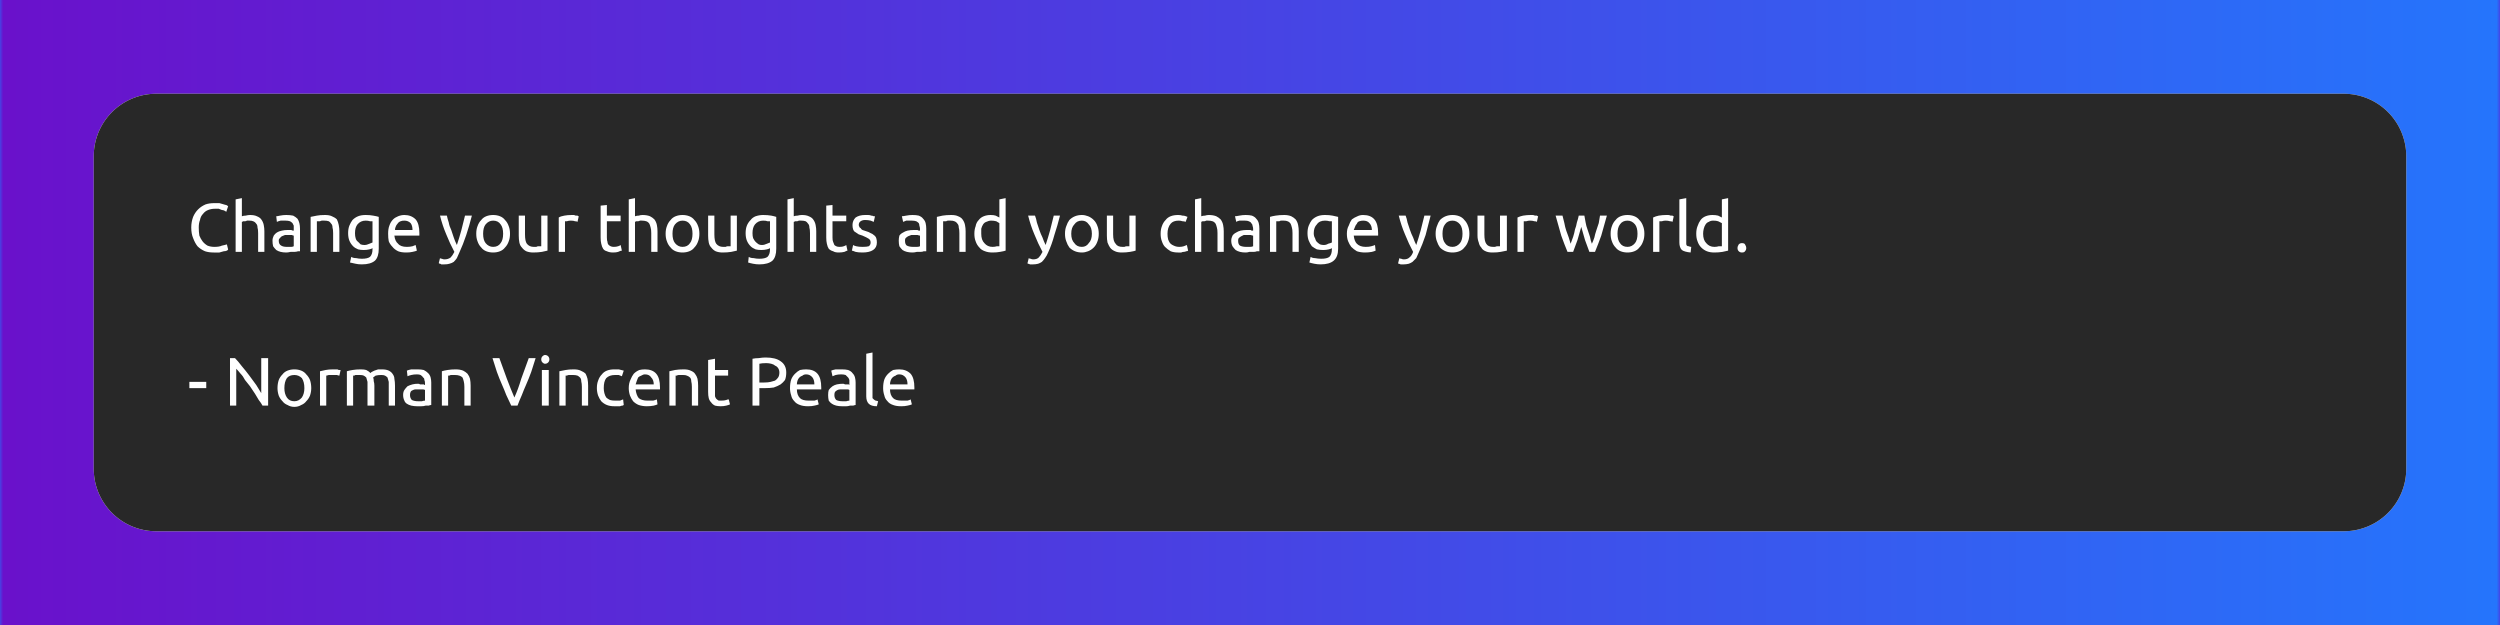
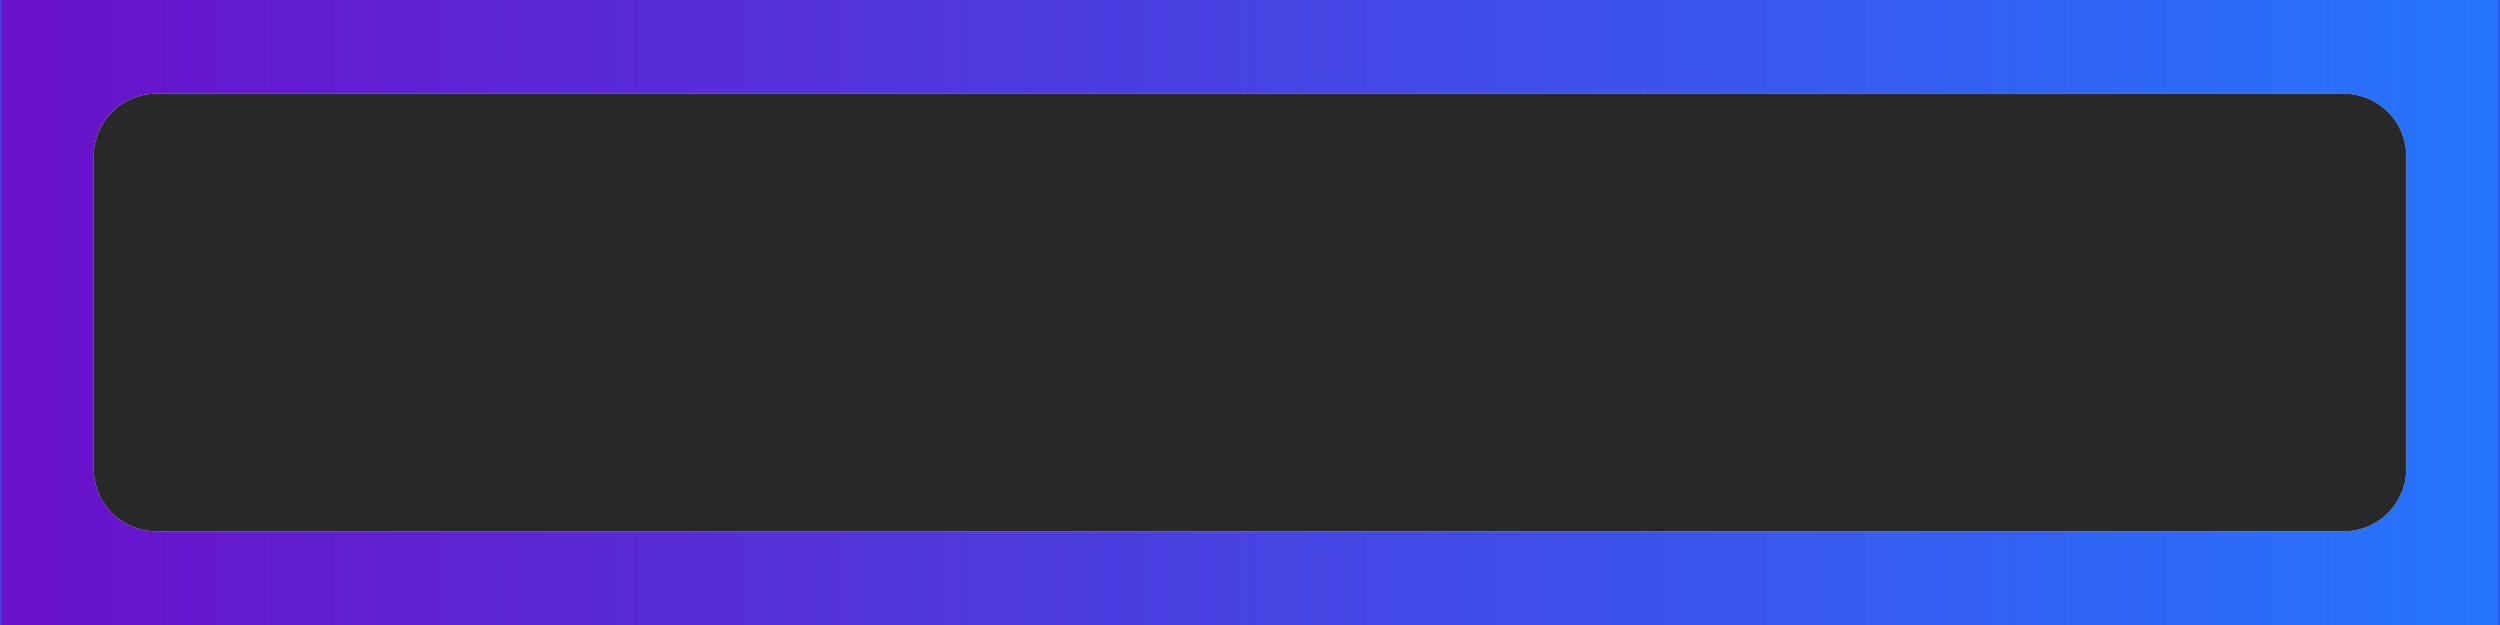
<svg xmlns="http://www.w3.org/2000/svg" width="400" height="100" viewBox="0 0 400 100">
  <mask id="satori_om-id">
    <rect x="0" y="0" width="400" height="100" fill="#fff" />
  </mask>
  <mask id="satori_om-id-0">
    <rect x="0" y="0" width="400" height="100" fill="#fff" />
  </mask>
  <defs>
    <pattern id="satori_pattern_id-0-0_0" x="0" y="0" width="1" height="1" patternUnits="objectBoundingBox">
      <linearGradient id="satori_biid-0-0_0" x1="0" y1="0" x2="1" y2="0" spreadMethod="pad">
        <stop offset="0%" stop-color="rgb(106, 17, 203)" />
        <stop offset="100%" stop-color="rgb(37, 117, 252)" />
      </linearGradient>
      <rect x="0" y="0" width="400" height="100" fill="url(#satori_biid-0-0_0)" />
    </pattern>
  </defs>
  <mask id="satori_om-id-0-0">
    <rect x="0" y="0" width="400" height="100" fill="#fff" />
  </mask>
  <rect x="0" y="0" width="400" height="100" fill="url(#satori_pattern_id-0-0_0)" />
  <mask id="satori_ms-id-0-0-0-0" maskUnits="userSpaceOnUse">
    <rect x="0" y="0" width="100%" height="100%" fill="#fff" />
    <path x="15" y="15" width="370" height="70" fill="#000" stroke-width="0" d="M25,15 h350 a10,10 0 0 1 10,10 v50 a10,10 0 0 1 -10,10 h-350 a10,10 0 0 1 -10,-10 v-50 a10,10 0 0 1 10,-10" />
  </mask>
  <defs>
    <filter id="satori_s-id-0-0-0-0" x="-6.757%" y="-35.714%" width="113.514%" height="171.429%">
      <feGaussianBlur stdDeviation="5" result="b" />
      <feFlood flood-color="rgba(0, 0, 0, 1)" in="SourceGraphic" result="f" />
      <feComposite in="f" in2="b" operator="in" />
    </filter>
  </defs>
  <g mask="url(#satori_ms-id-0-0-0-0)" filter="url(#satori_s-id-0-0-0-0)" opacity="1">
    <path x="15" y="15" width="370" height="70" fill="#fff" stroke="#fff" stroke-width="0" d="M25,15 h350 a10,10 0 0 1 10,10 v50 a10,10 0 0 1 -10,10 h-350 a10,10 0 0 1 -10,-10 v-50 a10,10 0 0 1 10,-10" />
  </g>
  <clipPath id="satori_cp-id-0-0-0">
    <path x="15" y="15" width="370" height="70" d="M25,15 h350 a10,10 0 0 1 10,10 v50 a10,10 0 0 1 -10,10 h-350 a10,10 0 0 1 -10,-10 v-50 a10,10 0 0 1 10,-10" />
  </clipPath>
  <mask id="satori_om-id-0-0-0">
-     <rect x="15" y="15" width="370" height="70" fill="#fff" />
-   </mask>
+     </mask>
  <path x="15" y="15" width="370" height="70" fill="#282828" d="M25,15 h350 a10,10 0 0 1 10,10 v50 a10,10 0 0 1 -10,10 h-350 a10,10 0 0 1 -10,-10 v-50 a10,10 0 0 1 10,-10" />
  <mask id="satori_om-id-0-0-0-0">
    <rect x="30" y="30" width="256" height="37" fill="#fff" mask="url(#satori_om-id-0-0-0)" />
  </mask>
  <mask id="satori_om-id-0-0-0-0-0">
    <rect x="30" y="30" width="256" height="37" fill="#fff" mask="url(#satori_om-id-0-0-0)" />
  </mask>
  <path fill="#fff" d="M34.2 40.4L34.2 40.4Q33.4 40.4 32.8 40.2Q32.1 39.9 31.6 39.4Q31.2 38.9 30.9 38.1Q30.6 37.4 30.6 36.4L30.6 36.4Q30.6 35.5 30.9 34.7Q31.2 34.0 31.7 33.5Q32.2 33.0 32.9 32.7Q33.5 32.5 34.3 32.5L34.3 32.5Q34.8 32.5 35.1 32.5Q35.5 32.6 35.8 32.7Q36.1 32.8 36.2 32.8Q36.4 32.9 36.5 33.0L36.5 33.0L36.2 33.9Q36.1 33.8 35.9 33.7Q35.7 33.6 35.5 33.6Q35.2 33.5 35.0 33.4Q34.7 33.4 34.4 33.4L34.4 33.4Q33.8 33.4 33.3 33.6Q32.8 33.8 32.5 34.2Q32.1 34.6 32.0 35.2Q31.8 35.7 31.8 36.4L31.8 36.4Q31.8 37.1 31.9 37.7Q32.1 38.2 32.4 38.6Q32.7 39.0 33.2 39.3Q33.7 39.5 34.3 39.5L34.3 39.5Q35.1 39.5 35.5 39.3Q36.0 39.2 36.3 39.1L36.3 39.1L36.5 39.9Q36.5 40.0 36.3 40.1Q36.1 40.2 35.8 40.2Q35.5 40.3 35.1 40.4Q34.7 40.4 34.2 40.4ZM38.7 40.3L37.7 40.3L37.7 31.9L38.7 31.7L38.7 34.6Q39.0 34.5 39.3 34.5Q39.7 34.4 40.0 34.4L40.0 34.4Q40.7 34.4 41.1 34.6Q41.6 34.8 41.8 35.1Q42.1 35.5 42.2 36.0Q42.3 36.5 42.3 37.0L42.3 37.0L42.3 40.3L41.3 40.3L41.3 37.3Q41.3 36.7 41.2 36.4Q41.2 36.0 41.0 35.8Q40.8 35.5 40.5 35.4Q40.3 35.3 39.9 35.3L39.9 35.3Q39.7 35.3 39.5 35.3Q39.4 35.4 39.2 35.4Q39.0 35.4 38.9 35.4Q38.8 35.5 38.7 35.5L38.7 35.5L38.7 40.3ZM45.9 39.5L45.9 39.5Q46.3 39.5 46.6 39.5Q46.8 39.5 47.0 39.4L47.0 39.4L47.0 37.7Q46.9 37.7 46.7 37.6Q46.4 37.6 46.1 37.6L46.1 37.6Q45.8 37.6 45.6 37.6Q45.3 37.7 45.1 37.8Q44.9 37.9 44.8 38.1Q44.6 38.2 44.6 38.5L44.6 38.5Q44.6 39.1 45.0 39.3Q45.3 39.5 45.9 39.5ZM45.8 34.4L45.8 34.4Q46.4 34.4 46.9 34.5Q47.3 34.7 47.6 35.0Q47.8 35.3 47.9 35.7Q48.0 36.1 48.0 36.6L48.0 36.6L48.0 40.2Q47.9 40.2 47.7 40.2Q47.4 40.3 47.1 40.3Q46.8 40.3 46.5 40.3Q46.1 40.4 45.8 40.4L45.8 40.4Q45.3 40.4 44.9 40.3Q44.5 40.2 44.2 40.0Q43.9 39.7 43.7 39.4Q43.6 39.0 43.6 38.5L43.6 38.5Q43.6 38.1 43.8 37.7Q44.0 37.4 44.3 37.2Q44.6 37.0 45.1 36.9Q45.5 36.8 46.0 36.8L46.0 36.8Q46.1 36.8 46.3 36.8Q46.5 36.8 46.6 36.8Q46.8 36.9 46.9 36.9Q47.0 36.9 47.0 36.9L47.0 36.9L47.0 36.6Q47.0 36.4 47.0 36.1Q46.9 35.9 46.8 35.7Q46.6 35.5 46.4 35.4Q46.1 35.3 45.7 35.3L45.7 35.3Q45.2 35.3 44.9 35.3Q44.5 35.4 44.3 35.5L44.3 35.5L44.2 34.6Q44.4 34.6 44.8 34.5Q45.3 34.4 45.8 34.4ZM49.7 40.3L49.7 34.7Q50.1 34.6 50.7 34.5Q51.2 34.4 52 34.4L52 34.4Q52.7 34.4 53.1 34.6Q53.6 34.8 53.9 35.1Q54.1 35.5 54.2 36.0Q54.3 36.5 54.3 37.0L54.3 37.0L54.3 40.3L53.3 40.3L53.3 37.3Q53.3 36.7 53.2 36.4Q53.2 36.0 53.0 35.8Q52.8 35.5 52.6 35.4Q52.3 35.3 51.9 35.3L51.9 35.3Q51.7 35.3 51.5 35.3Q51.4 35.3 51.2 35.4Q51.1 35.4 50.9 35.4Q50.8 35.4 50.7 35.4L50.7 35.4L50.7 40.3L49.7 40.3ZM59.6 39.9L59.6 39.7Q59.5 39.8 59.1 39.9Q58.7 40.0 58.2 40.0L58.2 40.0Q57.7 40.0 57.3 39.9Q56.8 39.7 56.5 39.4Q56.1 39.0 55.9 38.5Q55.7 38.0 55.7 37.3L55.7 37.3Q55.7 36.6 55.9 36.1Q56.1 35.6 56.4 35.2Q56.8 34.8 57.3 34.6Q57.8 34.4 58.5 34.4L58.5 34.4Q59.2 34.4 59.7 34.5Q60.3 34.6 60.6 34.7L60.6 34.7L60.6 39.8Q60.6 41.1 60.0 41.7Q59.3 42.3 57.9 42.3L57.9 42.3Q57.3 42.3 56.9 42.2Q56.4 42.1 56.0 42.0L56.0 42.0L56.2 41.1Q56.5 41.3 57.0 41.3Q57.4 41.4 57.9 41.4L57.9 41.4Q58.8 41.4 59.2 41.1Q59.6 40.7 59.6 39.9L59.6 39.9ZM59.6 38.8L59.6 35.4Q59.5 35.4 59.2 35.4Q58.9 35.3 58.5 35.3L58.5 35.3Q57.7 35.3 57.2 35.9Q56.8 36.4 56.8 37.3L56.8 37.3Q56.8 37.8 56.9 38.1Q57.0 38.5 57.3 38.7Q57.5 38.9 57.7 39.1Q58.0 39.2 58.3 39.2L58.3 39.2Q58.7 39.2 59.1 39.0Q59.4 38.9 59.6 38.8L59.6 38.8ZM62.1 37.4L62.1 37.4Q62.1 36.6 62.3 36.1Q62.5 35.5 62.9 35.1Q63.2 34.8 63.7 34.6Q64.2 34.4 64.7 34.4L64.7 34.4Q65.8 34.4 66.5 35.1Q67.1 35.8 67.1 37.3L67.1 37.3Q67.1 37.4 67.1 37.5Q67.1 37.6 67.1 37.7L67.1 37.7L63.1 37.7Q63.2 38.6 63.7 39.0Q64.1 39.5 65.1 39.5L65.1 39.5Q65.6 39.5 66.0 39.4Q66.3 39.3 66.5 39.2L66.5 39.2L66.7 40.1Q66.5 40.2 66.0 40.3Q65.6 40.4 65.0 40.4L65.0 40.4Q64.2 40.4 63.7 40.2Q63.1 39.9 62.8 39.5Q62.4 39.1 62.2 38.6Q62.1 38.1 62.1 37.4ZM63.2 36.8L66.0 36.8Q66.0 36.1 65.7 35.7Q65.3 35.3 64.7 35.3L64.7 35.3Q64.3 35.3 64.1 35.4Q63.8 35.5 63.6 35.8Q63.4 36.0 63.3 36.3Q63.2 36.5 63.2 36.8L63.2 36.8Z M70.2 42.1L70.4 41.3Q70.5 41.4 70.7 41.4Q70.9 41.5 71.1 41.5L71.1 41.5Q71.7 41.5 72.1 41.2Q72.4 40.9 72.7 40.3L72.7 40.3Q72.0 39.0 71.4 37.5Q70.8 36.1 70.4 34.5L70.4 34.5L71.5 34.5Q71.6 35.0 71.8 35.6Q71.9 36.2 72.2 36.8Q72.4 37.4 72.6 38.0Q72.8 38.6 73.1 39.2L73.1 39.2Q73.5 38.0 73.8 36.9Q74.1 35.7 74.4 34.5L74.4 34.5L75.5 34.5Q75.1 36.1 74.6 37.6Q74.1 39.1 73.5 40.4L73.5 40.4Q73.3 40.9 73.1 41.3Q72.9 41.6 72.6 41.9Q72.3 42.1 71.9 42.2Q71.6 42.3 71.1 42.3L71.1 42.3Q71.0 42.3 70.9 42.3Q70.7 42.3 70.6 42.3Q70.5 42.2 70.4 42.2Q70.3 42.2 70.2 42.1L70.2 42.1ZM81.6 37.4L81.6 37.4Q81.6 38.1 81.4 38.6Q81.2 39.2 80.8 39.6Q80.5 40.0 80.0 40.2Q79.5 40.4 78.9 40.4L78.9 40.4Q78.3 40.4 77.8 40.2Q77.3 40.0 77.0 39.6Q76.6 39.2 76.4 38.6Q76.2 38.1 76.2 37.4L76.2 37.4Q76.2 36.7 76.4 36.2Q76.6 35.6 77.0 35.2Q77.3 34.8 77.8 34.6Q78.3 34.4 78.9 34.4L78.9 34.4Q79.5 34.4 80.0 34.6Q80.5 34.8 80.8 35.2Q81.2 35.6 81.4 36.2Q81.6 36.7 81.6 37.4ZM80.5 37.4L80.5 37.4Q80.5 36.4 80.1 35.9Q79.7 35.3 78.9 35.3L78.9 35.3Q78.2 35.3 77.7 35.9Q77.3 36.4 77.3 37.4L77.3 37.4Q77.3 38.4 77.7 38.9Q78.2 39.5 78.9 39.5L78.9 39.5Q79.7 39.5 80.1 38.9Q80.5 38.4 80.5 37.4ZM87.6 34.5L87.6 40.1Q87.2 40.2 86.7 40.3Q86.1 40.4 85.3 40.4L85.3 40.4Q84.7 40.4 84.2 40.2Q83.8 40.0 83.5 39.6Q83.2 39.3 83.1 38.8Q83.0 38.3 83.0 37.7L83.0 37.7L83.0 34.5L84.0 34.5L84.0 37.5Q84.0 38.6 84.3 39.0Q84.7 39.5 85.4 39.5L85.4 39.5Q85.6 39.5 85.8 39.5Q86.0 39.4 86.1 39.4Q86.3 39.4 86.4 39.4Q86.5 39.4 86.6 39.4L86.6 39.4L86.6 34.5L87.6 34.5ZM91.5 34.4L91.5 34.4Q91.6 34.4 91.8 34.4Q91.9 34.4 92.1 34.5Q92.3 34.5 92.4 34.5Q92.5 34.6 92.6 34.6L92.6 34.6L92.4 35.5Q92.3 35.4 92.0 35.4Q91.8 35.3 91.3 35.3L91.3 35.3Q91.0 35.3 90.7 35.4Q90.5 35.4 90.4 35.4L90.4 35.4L90.4 40.3L89.4 40.3L89.4 34.8Q89.7 34.6 90.3 34.5Q90.8 34.4 91.5 34.4Z M97.1 32.8L97.1 34.5L99.3 34.5L99.3 35.4L97.1 35.4L97.1 38.0Q97.1 38.5 97.2 38.7Q97.2 39.0 97.4 39.2Q97.5 39.3 97.7 39.4Q97.9 39.5 98.2 39.5L98.2 39.5Q98.6 39.5 98.9 39.4Q99.2 39.3 99.3 39.2L99.3 39.2L99.5 40.1Q99.3 40.1 98.9 40.3Q98.6 40.4 98.1 40.4L98.1 40.4Q97.5 40.4 97.1 40.2Q96.7 40.1 96.5 39.8Q96.3 39.5 96.2 39.0Q96.1 38.6 96.1 38.0L96.1 38.0L96.1 32.9L97.1 32.8ZM101.6 40.3L100.6 40.3L100.6 31.9L101.6 31.7L101.6 34.6Q101.9 34.5 102.2 34.5Q102.5 34.4 102.8 34.4L102.8 34.4Q103.5 34.4 104.0 34.6Q104.4 34.8 104.7 35.1Q105.0 35.5 105.1 36.0Q105.2 36.5 105.2 37.0L105.2 37.0L105.2 40.3L104.2 40.3L104.2 37.3Q104.2 36.7 104.1 36.4Q104.0 36.0 103.9 35.8Q103.7 35.5 103.4 35.4Q103.1 35.3 102.7 35.3L102.7 35.3Q102.6 35.3 102.4 35.3Q102.2 35.4 102.1 35.4Q101.9 35.4 101.8 35.4Q101.6 35.5 101.6 35.5L101.6 35.5L101.6 40.3ZM111.9 37.4L111.9 37.4Q111.9 38.1 111.7 38.6Q111.5 39.2 111.1 39.6Q110.8 40.0 110.3 40.2Q109.8 40.4 109.2 40.4L109.2 40.4Q108.6 40.4 108.1 40.2Q107.6 40.0 107.3 39.6Q106.9 39.2 106.7 38.6Q106.5 38.1 106.5 37.4L106.5 37.4Q106.5 36.7 106.7 36.2Q106.9 35.6 107.3 35.2Q107.6 34.8 108.1 34.6Q108.6 34.4 109.2 34.4L109.2 34.4Q109.8 34.4 110.3 34.6Q110.8 34.8 111.1 35.2Q111.5 35.6 111.7 36.2Q111.9 36.7 111.9 37.4ZM110.8 37.4L110.8 37.4Q110.8 36.4 110.4 35.9Q110.0 35.3 109.2 35.3L109.2 35.3Q108.5 35.3 108.0 35.9Q107.6 36.4 107.6 37.4L107.6 37.4Q107.6 38.4 108.0 38.9Q108.5 39.5 109.2 39.5L109.2 39.5Q110.0 39.5 110.4 38.9Q110.8 38.4 110.8 37.4ZM117.9 34.5L117.9 40.1Q117.5 40.2 117.0 40.3Q116.4 40.4 115.6 40.4L115.6 40.4Q115.0 40.4 114.5 40.2Q114.1 40.0 113.8 39.6Q113.5 39.3 113.4 38.8Q113.3 38.3 113.3 37.7L113.3 37.7L113.3 34.5L114.3 34.5L114.3 37.5Q114.3 38.6 114.6 39.0Q115.0 39.5 115.7 39.5L115.7 39.5Q115.9 39.5 116.1 39.5Q116.3 39.4 116.4 39.4Q116.6 39.4 116.7 39.4Q116.8 39.4 116.9 39.4L116.9 39.4L116.9 34.5L117.9 34.5ZM123.2 39.9L123.2 39.7Q123.1 39.8 122.7 39.9Q122.3 40.0 121.8 40.0L121.8 40.0Q121.3 40.0 120.9 39.9Q120.4 39.7 120.1 39.4Q119.7 39.0 119.5 38.5Q119.3 38.0 119.3 37.3L119.3 37.3Q119.3 36.6 119.5 36.1Q119.7 35.6 120.1 35.2Q120.4 34.8 120.9 34.6Q121.5 34.4 122.1 34.4L122.1 34.4Q122.8 34.4 123.4 34.5Q123.9 34.6 124.2 34.7L124.2 34.7L124.2 39.8Q124.2 41.1 123.6 41.7Q122.9 42.3 121.5 42.3L121.5 42.3Q121.0 42.3 120.5 42.2Q120.0 42.1 119.7 42.0L119.7 42.0L119.8 41.1Q120.1 41.3 120.6 41.3Q121.0 41.4 121.5 41.4L121.5 41.4Q122.4 41.4 122.8 41.1Q123.2 40.7 123.2 39.9L123.2 39.9ZM123.2 38.8L123.2 35.4Q123.1 35.4 122.8 35.4Q122.6 35.3 122.1 35.3L122.1 35.3Q121.3 35.3 120.8 35.9Q120.4 36.4 120.4 37.3L120.4 37.3Q120.4 37.8 120.5 38.1Q120.7 38.5 120.9 38.7Q121.1 38.9 121.4 39.1Q121.6 39.2 121.9 39.2L121.9 39.2Q122.3 39.2 122.7 39.0Q123.0 38.9 123.2 38.8L123.2 38.8ZM127.0 40.3L126.0 40.3L126.0 31.9L127.0 31.7L127.0 34.6Q127.3 34.5 127.6 34.5Q128.0 34.4 128.3 34.4L128.3 34.4Q129.0 34.4 129.4 34.6Q129.9 34.8 130.1 35.1Q130.4 35.5 130.5 36.0Q130.6 36.5 130.6 37.0L130.6 37.0L130.6 40.3L129.6 40.3L129.6 37.3Q129.6 36.7 129.5 36.4Q129.5 36.0 129.3 35.8Q129.1 35.5 128.9 35.4Q128.6 35.3 128.2 35.3L128.2 35.3Q128.0 35.3 127.8 35.3Q127.7 35.4 127.5 35.4Q127.3 35.4 127.2 35.4Q127.1 35.5 127.0 35.5L127.0 35.5L127.0 40.3ZM133.2 32.8L133.2 34.5L135.4 34.5L135.4 35.4L133.2 35.4L133.2 38.0Q133.2 38.5 133.3 38.7Q133.4 39.0 133.5 39.2Q133.6 39.3 133.8 39.4Q134.0 39.5 134.3 39.5L134.3 39.5Q134.8 39.5 135.0 39.4Q135.3 39.3 135.4 39.2L135.4 39.2L135.6 40.1Q135.5 40.1 135.1 40.3Q134.7 40.4 134.2 40.4L134.2 40.4Q133.6 40.4 133.3 40.2Q132.9 40.1 132.6 39.8Q132.4 39.5 132.3 39.0Q132.2 38.6 132.2 38.0L132.2 38.0L132.2 32.9L133.2 32.8ZM138.0 39.5L138.0 39.5Q138.7 39.5 139.0 39.4Q139.3 39.2 139.3 38.8L139.3 38.8Q139.3 38.4 139.0 38.2Q138.7 38.0 138.0 37.7L138.0 37.7Q137.7 37.6 137.4 37.5Q137.1 37.3 136.8 37.1Q136.6 37.0 136.5 36.7Q136.4 36.4 136.4 36.0L136.4 36.0Q136.4 35.3 136.9 34.8Q137.5 34.4 138.4 34.4L138.4 34.4Q138.7 34.4 138.9 34.4Q139.2 34.4 139.4 34.5Q139.6 34.5 139.8 34.6Q139.9 34.6 140.0 34.6L140.0 34.6L139.8 35.5Q139.6 35.4 139.3 35.3Q138.9 35.2 138.4 35.2L138.4 35.2Q138.0 35.2 137.7 35.4Q137.4 35.6 137.4 36.0L137.4 36.0Q137.4 36.1 137.5 36.3Q137.5 36.4 137.7 36.5Q137.8 36.7 138.0 36.8Q138.3 36.9 138.6 37.0L138.6 37.0Q139.0 37.1 139.3 37.3Q139.6 37.4 139.8 37.6Q140.1 37.8 140.2 38.1Q140.3 38.4 140.3 38.8L140.3 38.8Q140.3 39.6 139.7 40.0Q139.1 40.4 138.0 40.4L138.0 40.4Q137.3 40.4 136.9 40.3Q136.4 40.1 136.3 40.1L136.3 40.1L136.5 39.2Q136.6 39.3 137.0 39.4Q137.4 39.5 138.0 39.5Z M146.1 39.5L146.1 39.5Q146.5 39.5 146.7 39.5Q147.0 39.5 147.2 39.4L147.2 39.4L147.2 37.7Q147.1 37.7 146.8 37.6Q146.6 37.6 146.2 37.6L146.2 37.6Q146.0 37.6 145.8 37.6Q145.5 37.7 145.3 37.8Q145.1 37.9 144.9 38.1Q144.8 38.2 144.8 38.5L144.8 38.5Q144.8 39.1 145.1 39.3Q145.5 39.5 146.1 39.5ZM146.0 34.4L146.0 34.4Q146.6 34.4 147.0 34.5Q147.5 34.7 147.7 35.0Q148.0 35.3 148.1 35.7Q148.2 36.1 148.2 36.6L148.2 36.6L148.2 40.2Q148.1 40.2 147.8 40.2Q147.6 40.3 147.3 40.3Q147.0 40.3 146.7 40.3Q146.3 40.4 146.0 40.4L146.0 40.4Q145.5 40.4 145.1 40.3Q144.7 40.2 144.4 40.0Q144.1 39.7 143.9 39.4Q143.8 39.0 143.8 38.5L143.8 38.5Q143.8 38.1 143.9 37.7Q144.1 37.4 144.5 37.2Q144.8 37.0 145.2 36.9Q145.7 36.8 146.2 36.8L146.2 36.8Q146.3 36.8 146.5 36.8Q146.6 36.8 146.8 36.8Q146.9 36.9 147.1 36.9Q147.2 36.9 147.2 36.9L147.2 36.9L147.2 36.6Q147.2 36.4 147.1 36.1Q147.1 35.9 147.0 35.7Q146.8 35.5 146.6 35.4Q146.3 35.3 145.9 35.3L145.9 35.3Q145.4 35.3 145.0 35.3Q144.7 35.4 144.5 35.5L144.5 35.5L144.3 34.6Q144.5 34.6 145.0 34.5Q145.5 34.4 146.0 34.4ZM149.9 40.3L149.9 34.7Q150.3 34.6 150.8 34.5Q151.4 34.4 152.2 34.4L152.2 34.4Q152.9 34.4 153.3 34.6Q153.8 34.8 154.0 35.1Q154.3 35.5 154.4 36.0Q154.5 36.5 154.5 37.0L154.5 37.0L154.5 40.3L153.5 40.3L153.5 37.3Q153.5 36.7 153.4 36.4Q153.4 36.0 153.2 35.8Q153.0 35.5 152.7 35.4Q152.5 35.3 152.1 35.3L152.1 35.3Q151.9 35.3 151.7 35.3Q151.5 35.3 151.4 35.4Q151.2 35.4 151.1 35.4Q151.0 35.4 150.9 35.4L150.9 35.4L150.9 40.3L149.9 40.3ZM159.9 39.4L159.9 35.7Q159.7 35.6 159.4 35.4Q159.0 35.3 158.6 35.3L158.6 35.3Q158.2 35.3 157.8 35.5Q157.5 35.6 157.3 35.9Q157.1 36.2 157.0 36.6Q157.0 37.0 157.0 37.4L157.0 37.4Q157.0 38.4 157.5 38.9Q158.0 39.5 158.8 39.5L158.8 39.5Q159.2 39.5 159.5 39.4Q159.8 39.4 159.9 39.4L159.9 39.4ZM159.9 34.8L159.9 31.9L160.9 31.7L160.9 40.1Q160.6 40.2 160.0 40.3Q159.5 40.4 158.8 40.4L158.8 40.4Q158.1 40.4 157.6 40.2Q157.0 40.0 156.7 39.6Q156.3 39.2 156.1 38.6Q155.9 38.1 155.9 37.4L155.9 37.4Q155.9 36.7 156.1 36.2Q156.2 35.6 156.6 35.2Q156.9 34.8 157.4 34.6Q157.9 34.4 158.5 34.4L158.5 34.4Q159.0 34.4 159.3 34.5Q159.7 34.7 159.9 34.8L159.9 34.8Z M164.4 42.1L164.6 41.3Q164.7 41.4 164.9 41.4Q165.1 41.5 165.3 41.5L165.3 41.5Q165.9 41.5 166.2 41.2Q166.5 40.9 166.8 40.3L166.8 40.3Q166.1 39.0 165.5 37.5Q164.9 36.1 164.5 34.5L164.5 34.5L165.6 34.5Q165.8 35.0 165.9 35.6Q166.1 36.2 166.3 36.8Q166.5 37.4 166.8 38.0Q167.0 38.6 167.3 39.2L167.3 39.2Q167.7 38.0 168.0 36.9Q168.3 35.7 168.6 34.5L168.6 34.5L169.6 34.5Q169.2 36.1 168.7 37.6Q168.3 39.1 167.7 40.4L167.7 40.4Q167.5 40.9 167.2 41.3Q167.0 41.6 166.7 41.9Q166.4 42.1 166.1 42.2Q165.7 42.3 165.3 42.3L165.3 42.3Q165.1 42.3 165.0 42.3Q164.9 42.3 164.8 42.3Q164.6 42.2 164.5 42.2Q164.4 42.2 164.4 42.1L164.4 42.1ZM175.8 37.4L175.8 37.4Q175.8 38.1 175.6 38.6Q175.4 39.2 175.0 39.6Q174.6 40.0 174.1 40.2Q173.6 40.4 173.1 40.4L173.1 40.4Q172.5 40.4 172.0 40.2Q171.5 40.0 171.1 39.6Q170.8 39.2 170.6 38.6Q170.4 38.1 170.4 37.4L170.4 37.4Q170.4 36.7 170.6 36.2Q170.8 35.6 171.1 35.2Q171.5 34.8 172.0 34.6Q172.5 34.4 173.1 34.4L173.1 34.4Q173.6 34.4 174.1 34.6Q174.6 34.8 175.0 35.2Q175.4 35.6 175.6 36.2Q175.8 36.7 175.8 37.4ZM174.7 37.4L174.7 37.4Q174.7 36.4 174.2 35.9Q173.8 35.3 173.1 35.3L173.1 35.3Q172.3 35.3 171.9 35.9Q171.4 36.4 171.4 37.4L171.4 37.4Q171.4 38.4 171.9 38.9Q172.3 39.5 173.1 39.5L173.1 39.5Q173.8 39.5 174.2 38.9Q174.7 38.4 174.7 37.4ZM181.7 34.5L181.7 40.1Q181.4 40.2 180.8 40.3Q180.2 40.4 179.5 40.4L179.5 40.4Q178.8 40.4 178.4 40.2Q177.9 40.0 177.6 39.6Q177.4 39.3 177.2 38.8Q177.1 38.3 177.1 37.7L177.1 37.7L177.1 34.5L178.1 34.5L178.1 37.5Q178.1 38.6 178.5 39.0Q178.8 39.5 179.6 39.5L179.6 39.5Q179.8 39.5 179.9 39.5Q180.1 39.4 180.3 39.4Q180.4 39.4 180.5 39.4Q180.7 39.4 180.7 39.4L180.7 39.4L180.7 34.5L181.7 34.5Z M188.5 40.4L188.5 40.4Q187.8 40.4 187.3 40.2Q186.8 39.9 186.4 39.5Q186.1 39.2 185.9 38.6Q185.7 38.1 185.7 37.4L185.7 37.4Q185.7 36.7 185.9 36.2Q186.1 35.6 186.5 35.2Q186.8 34.8 187.3 34.6Q187.8 34.4 188.5 34.4L188.5 34.4Q188.9 34.4 189.2 34.5Q189.6 34.5 190.0 34.7L190.0 34.7L189.7 35.5Q189.5 35.4 189.2 35.4Q188.9 35.3 188.6 35.3L188.6 35.3Q187.7 35.3 187.3 35.8Q186.8 36.4 186.8 37.4L186.8 37.4Q186.8 37.9 186.9 38.3Q187.0 38.6 187.2 38.9Q187.5 39.2 187.8 39.3Q188.2 39.5 188.7 39.5L188.7 39.5Q189.1 39.5 189.4 39.4Q189.7 39.3 189.9 39.2L189.9 39.2L190.1 40.1Q190.0 40.2 189.8 40.2Q189.6 40.3 189.4 40.3Q189.2 40.3 189.0 40.4Q188.8 40.4 188.5 40.4ZM192.2 40.3L191.2 40.3L191.2 31.9L192.2 31.7L192.2 34.6Q192.5 34.5 192.8 34.5Q193.1 34.4 193.4 34.4L193.4 34.4Q194.1 34.4 194.6 34.6Q195.0 34.8 195.3 35.1Q195.6 35.5 195.7 36.0Q195.8 36.5 195.8 37.0L195.8 37.0L195.8 40.3L194.8 40.3L194.8 37.3Q194.8 36.7 194.7 36.4Q194.6 36.0 194.5 35.8Q194.3 35.5 194.0 35.4Q193.7 35.3 193.3 35.3L193.3 35.3Q193.2 35.3 193.0 35.3Q192.8 35.4 192.7 35.4Q192.5 35.4 192.4 35.4Q192.2 35.5 192.2 35.5L192.2 35.5L192.2 40.3ZM199.4 39.5L199.4 39.5Q199.7 39.5 200.0 39.5Q200.3 39.5 200.5 39.4L200.5 39.4L200.5 37.7Q200.4 37.7 200.1 37.6Q199.9 37.6 199.5 37.6L199.5 37.6Q199.3 37.6 199.0 37.6Q198.8 37.7 198.6 37.8Q198.4 37.9 198.2 38.1Q198.1 38.2 198.1 38.5L198.1 38.5Q198.1 39.1 198.4 39.3Q198.8 39.5 199.4 39.5ZM199.3 34.4L199.3 34.4Q199.9 34.4 200.3 34.5Q200.8 34.7 201.0 35.0Q201.3 35.3 201.4 35.7Q201.5 36.1 201.5 36.6L201.5 36.6L201.5 40.2Q201.4 40.2 201.1 40.2Q200.9 40.3 200.6 40.3Q200.3 40.3 199.9 40.3Q199.6 40.4 199.3 40.4L199.3 40.4Q198.8 40.4 198.4 40.3Q198.0 40.2 197.7 40.0Q197.4 39.7 197.2 39.4Q197.0 39.0 197.0 38.5L197.0 38.5Q197.0 38.1 197.2 37.7Q197.4 37.4 197.8 37.2Q198.1 37.0 198.5 36.9Q199.0 36.8 199.4 36.8L199.4 36.8Q199.6 36.8 199.8 36.8Q199.9 36.8 200.1 36.8Q200.2 36.9 200.3 36.9Q200.4 36.9 200.5 36.9L200.5 36.9L200.5 36.6Q200.5 36.4 200.4 36.1Q200.4 35.9 200.2 35.7Q200.1 35.5 199.8 35.4Q199.6 35.3 199.2 35.3L199.2 35.3Q198.7 35.3 198.3 35.3Q197.9 35.4 197.8 35.5L197.8 35.5L197.6 34.6Q197.8 34.6 198.3 34.5Q198.8 34.4 199.3 34.4ZM203.2 40.3L203.2 34.7Q203.5 34.6 204.1 34.5Q204.7 34.4 205.5 34.4L205.5 34.4Q206.1 34.4 206.6 34.6Q207.0 34.8 207.3 35.1Q207.6 35.5 207.7 36.0Q207.8 36.5 207.8 37.0L207.8 37.0L207.8 40.3L206.8 40.3L206.8 37.3Q206.8 36.7 206.7 36.4Q206.6 36.0 206.5 35.8Q206.3 35.5 206.0 35.4Q205.8 35.3 205.4 35.3L205.4 35.3Q205.2 35.3 205.0 35.3Q204.8 35.3 204.7 35.4Q204.5 35.4 204.4 35.4Q204.3 35.4 204.2 35.4L204.2 35.4L204.2 40.3L203.2 40.3ZM213.1 39.9L213.1 39.7Q213.0 39.8 212.6 39.9Q212.2 40.0 211.7 40.0L211.7 40.0Q211.2 40.0 210.7 39.9Q210.3 39.7 209.9 39.4Q209.6 39.0 209.4 38.5Q209.2 38.0 209.2 37.3L209.2 37.3Q209.2 36.6 209.4 36.1Q209.6 35.6 209.9 35.2Q210.3 34.8 210.8 34.6Q211.3 34.4 212.0 34.4L212.0 34.4Q212.7 34.4 213.2 34.5Q213.7 34.6 214.1 34.7L214.1 34.7L214.1 39.8Q214.1 41.1 213.4 41.7Q212.7 42.3 211.3 42.3L211.3 42.3Q210.8 42.3 210.3 42.2Q209.8 42.1 209.5 42.0L209.5 42.0L209.7 41.1Q210.0 41.3 210.4 41.3Q210.9 41.4 211.4 41.4L211.4 41.4Q212.3 41.4 212.7 41.1Q213.1 40.7 213.1 39.9L213.1 39.9ZM213.1 38.8L213.1 35.4Q212.9 35.4 212.7 35.4Q212.4 35.3 212.0 35.3L212.0 35.3Q211.1 35.3 210.7 35.9Q210.2 36.4 210.2 37.3L210.2 37.3Q210.2 37.8 210.4 38.1Q210.5 38.5 210.7 38.7Q210.9 38.9 211.2 39.1Q211.5 39.2 211.8 39.2L211.8 39.2Q212.2 39.2 212.5 39.0Q212.9 38.9 213.1 38.8L213.1 38.8ZM215.5 37.4L215.5 37.4Q215.5 36.6 215.8 36.1Q216.0 35.5 216.3 35.1Q216.7 34.8 217.2 34.6Q217.6 34.4 218.1 34.4L218.1 34.4Q219.3 34.4 219.9 35.1Q220.5 35.8 220.5 37.3L220.5 37.3Q220.5 37.4 220.5 37.5Q220.5 37.6 220.5 37.7L220.5 37.7L216.6 37.7Q216.7 38.6 217.1 39.0Q217.6 39.5 218.5 39.5L218.5 39.5Q219.1 39.5 219.4 39.4Q219.8 39.3 220.0 39.2L220.0 39.2L220.1 40.1Q219.9 40.2 219.5 40.3Q219.0 40.4 218.4 40.4L218.4 40.4Q217.7 40.4 217.1 40.2Q216.6 39.9 216.2 39.5Q215.9 39.1 215.7 38.6Q215.5 38.1 215.5 37.4ZM216.6 36.8L219.5 36.8Q219.5 36.1 219.1 35.7Q218.8 35.3 218.1 35.3L218.1 35.3Q217.8 35.3 217.5 35.4Q217.2 35.5 217.1 35.8Q216.9 36.0 216.8 36.3Q216.7 36.5 216.6 36.8L216.6 36.8Z M223.7 42.1L223.9 41.3Q224.0 41.4 224.2 41.4Q224.4 41.5 224.6 41.5L224.6 41.5Q225.2 41.5 225.5 41.2Q225.9 40.9 226.1 40.3L226.1 40.3Q225.4 39.0 224.8 37.5Q224.2 36.1 223.8 34.5L223.8 34.5L224.9 34.5Q225.1 35.0 225.2 35.6Q225.4 36.2 225.6 36.8Q225.8 37.4 226.1 38.0Q226.3 38.6 226.6 39.2L226.6 39.2Q227.0 38.0 227.3 36.9Q227.6 35.7 227.9 34.5L227.9 34.5L228.9 34.5Q228.5 36.1 228.1 37.6Q227.6 39.1 227.0 40.4L227.0 40.4Q226.8 40.9 226.6 41.3Q226.3 41.6 226.0 41.9Q225.7 42.1 225.4 42.2Q225.0 42.3 224.6 42.3L224.6 42.3Q224.5 42.3 224.3 42.3Q224.2 42.3 224.1 42.3Q223.9 42.2 223.8 42.2Q223.7 42.2 223.7 42.1L223.7 42.1ZM235.1 37.4L235.1 37.4Q235.1 38.1 234.9 38.6Q234.7 39.2 234.3 39.6Q234.0 40.0 233.5 40.2Q233.0 40.4 232.4 40.4L232.4 40.4Q231.8 40.4 231.3 40.2Q230.8 40.0 230.4 39.6Q230.1 39.2 229.9 38.6Q229.7 38.1 229.7 37.4L229.7 37.4Q229.7 36.7 229.9 36.2Q230.1 35.6 230.4 35.2Q230.8 34.8 231.3 34.6Q231.8 34.4 232.4 34.4L232.4 34.4Q233.0 34.4 233.5 34.6Q234.0 34.8 234.3 35.2Q234.7 35.6 234.9 36.2Q235.1 36.7 235.1 37.4ZM234.0 37.4L234.0 37.4Q234.0 36.4 233.6 35.9Q233.1 35.3 232.4 35.3L232.4 35.3Q231.6 35.3 231.2 35.9Q230.8 36.4 230.8 37.4L230.8 37.4Q230.8 38.4 231.2 38.9Q231.6 39.5 232.4 39.5L232.4 39.5Q233.1 39.5 233.6 38.9Q234.0 38.4 234.0 37.4ZM241.1 34.5L241.1 40.1Q240.7 40.2 240.1 40.3Q239.6 40.4 238.8 40.4L238.8 40.4Q238.1 40.4 237.7 40.2Q237.2 40.0 237.0 39.6Q236.7 39.3 236.6 38.8Q236.4 38.3 236.4 37.7L236.4 37.7L236.4 34.5L237.5 34.5L237.5 37.5Q237.5 38.6 237.8 39.0Q238.1 39.5 238.9 39.5L238.9 39.5Q239.1 39.5 239.2 39.5Q239.4 39.4 239.6 39.4Q239.7 39.4 239.9 39.4Q240.0 39.4 240.0 39.4L240.0 39.4L240.0 34.5L241.1 34.5ZM244.9 34.4L244.9 34.4Q245.1 34.4 245.2 34.4Q245.4 34.4 245.6 34.5Q245.7 34.5 245.9 34.5Q246.0 34.6 246.1 34.6L246.1 34.6L245.9 35.5Q245.8 35.4 245.5 35.4Q245.2 35.3 244.8 35.3L244.8 35.3Q244.5 35.3 244.2 35.4Q243.9 35.4 243.8 35.4L243.8 35.4L243.8 40.3L242.8 40.3L242.8 34.8Q243.2 34.6 243.7 34.5Q244.3 34.4 244.9 34.4Z M255.2 40.3L254.3 40.3Q254.0 39.5 253.6 38.4Q253.3 37.4 253.0 36.3L253.0 36.3Q252.7 37.4 252.4 38.4Q252.0 39.5 251.7 40.3L251.7 40.3L250.8 40.3Q250.3 39.1 249.8 37.7Q249.4 36.2 248.9 34.5L248.9 34.5L250.0 34.5Q250.1 35.0 250.3 35.7Q250.4 36.3 250.6 36.9Q250.8 37.5 251.0 38.0Q251.2 38.6 251.3 39.0L251.3 39.0Q251.5 38.5 251.7 37.9Q251.9 37.3 252.0 36.7Q252.2 36.2 252.3 35.6Q252.5 35.0 252.6 34.5L252.6 34.5L253.5 34.5Q253.6 35.0 253.7 35.6Q253.8 36.2 254.0 36.7Q254.2 37.3 254.4 37.9Q254.5 38.5 254.7 39.0L254.7 39.0Q254.9 38.6 255.1 38.0Q255.2 37.5 255.4 36.9Q255.6 36.3 255.8 35.7Q255.9 35.0 256.0 34.5L256.0 34.5L257.1 34.5Q256.6 36.2 256.2 37.7Q255.7 39.1 255.2 40.3L255.2 40.3ZM263.1 37.4L263.1 37.4Q263.1 38.1 262.9 38.6Q262.7 39.2 262.3 39.6Q262.0 40.0 261.5 40.2Q261.0 40.4 260.4 40.4L260.4 40.4Q259.8 40.4 259.3 40.2Q258.8 40.0 258.5 39.6Q258.1 39.2 257.9 38.6Q257.7 38.1 257.7 37.4L257.7 37.4Q257.7 36.7 257.9 36.2Q258.1 35.6 258.5 35.2Q258.8 34.8 259.3 34.6Q259.8 34.4 260.4 34.4L260.4 34.4Q261.0 34.4 261.5 34.6Q262.0 34.8 262.3 35.2Q262.7 35.6 262.9 36.2Q263.1 36.7 263.1 37.4ZM262.0 37.4L262.0 37.4Q262.0 36.4 261.6 35.9Q261.1 35.3 260.4 35.3L260.4 35.3Q259.6 35.3 259.2 35.9Q258.8 36.4 258.8 37.4L258.8 37.4Q258.8 38.4 259.2 38.9Q259.6 39.5 260.4 39.5L260.4 39.5Q261.1 39.5 261.6 38.9Q262.0 38.4 262.0 37.4ZM266.6 34.4L266.6 34.4Q266.8 34.4 266.9 34.4Q267.1 34.4 267.3 34.5Q267.4 34.5 267.6 34.5Q267.7 34.6 267.8 34.6L267.8 34.6L267.6 35.5Q267.5 35.4 267.2 35.4Q266.9 35.3 266.5 35.3L266.5 35.3Q266.2 35.3 265.9 35.4Q265.6 35.4 265.5 35.4L265.5 35.4L265.5 40.3L264.5 40.3L264.5 34.8Q264.9 34.6 265.4 34.5Q266.0 34.4 266.6 34.4ZM270.6 39.5L270.5 40.4Q269.5 40.3 269.1 40.0Q268.7 39.6 268.7 38.8L268.7 38.8L268.7 31.9L269.8 31.7L269.8 38.6Q269.8 38.8 269.8 39.0Q269.8 39.2 269.9 39.3Q270.0 39.4 270.2 39.4Q270.4 39.5 270.6 39.5L270.6 39.5ZM275.5 39.4L275.5 35.7Q275.3 35.6 274.9 35.4Q274.6 35.3 274.1 35.3L274.1 35.3Q273.7 35.3 273.4 35.5Q273.1 35.6 272.9 35.9Q272.7 36.2 272.6 36.6Q272.5 37.0 272.5 37.4L272.5 37.4Q272.5 38.4 273.0 38.9Q273.5 39.5 274.3 39.5L274.3 39.5Q274.7 39.5 275.0 39.4Q275.3 39.4 275.5 39.4L275.5 39.4ZM275.5 34.8L275.5 31.9L276.5 31.7L276.5 40.1Q276.1 40.2 275.6 40.3Q275.0 40.4 274.3 40.4L274.3 40.4Q273.6 40.4 273.1 40.2Q272.6 40.0 272.2 39.6Q271.8 39.2 271.6 38.6Q271.4 38.1 271.4 37.4L271.4 37.4Q271.4 36.7 271.6 36.2Q271.8 35.6 272.1 35.2Q272.4 34.8 272.9 34.6Q273.4 34.4 274.0 34.4L274.0 34.4Q274.5 34.4 274.9 34.5Q275.3 34.7 275.5 34.8L275.5 34.8ZM279.4 39.7L279.4 39.7Q279.4 40.0 279.2 40.2Q279.1 40.4 278.7 40.4L278.7 40.4Q278.4 40.4 278.2 40.2Q278.0 40.0 278.0 39.7L278.0 39.7Q278.0 39.4 278.2 39.1Q278.4 38.9 278.7 38.9L278.7 38.9Q279.1 38.9 279.2 39.1Q279.4 39.4 279.4 39.7Z  M30.3 62.1L30.3 61.1L33.0 61.1L33.0 62.1L30.3 62.1Z M42.9 64.9L42.0 64.9Q41.8 64.5 41.4 64.0Q41.1 63.5 40.8 63.0Q40.4 62.4 40.0 61.8Q39.6 61.3 39.2 60.8Q38.9 60.2 38.5 59.8Q38.1 59.3 37.8 59.0L37.8 59.0L37.8 64.9L36.8 64.9L36.8 57.3L37.6 57.3Q38.1 57.8 38.7 58.6Q39.3 59.3 39.9 60.1Q40.5 60.9 41.0 61.6Q41.5 62.4 41.8 62.9L41.8 62.9L41.8 57.3L42.9 57.3L42.9 64.9ZM49.8 62.1L49.8 62.1Q49.8 62.7 49.6 63.3Q49.4 63.8 49.0 64.2Q48.7 64.6 48.2 64.8Q47.7 65.1 47.1 65.1L47.1 65.1Q46.5 65.1 46.0 64.8Q45.5 64.6 45.2 64.2Q44.8 63.8 44.6 63.3Q44.4 62.7 44.4 62.1L44.4 62.1Q44.4 61.4 44.6 60.8Q44.8 60.3 45.2 59.9Q45.5 59.5 46.0 59.3Q46.5 59.1 47.1 59.1L47.1 59.1Q47.7 59.1 48.2 59.3Q48.7 59.5 49.0 59.9Q49.4 60.3 49.6 60.8Q49.8 61.4 49.8 62.1ZM48.7 62.1L48.7 62.1Q48.7 61.1 48.3 60.5Q47.8 60.0 47.1 60.0L47.1 60.0Q46.3 60.0 45.9 60.5Q45.5 61.1 45.5 62.1L45.5 62.1Q45.5 63.0 45.9 63.6Q46.3 64.2 47.1 64.2L47.1 64.2Q47.8 64.2 48.3 63.6Q48.7 63.0 48.7 62.1ZM53.3 59.1L53.3 59.1Q53.5 59.1 53.6 59.1Q53.8 59.1 54.0 59.1Q54.1 59.2 54.3 59.2Q54.4 59.2 54.5 59.2L54.5 59.2L54.3 60.1Q54.2 60.1 53.9 60.0Q53.6 60.0 53.2 60.0L53.2 60.0Q52.9 60.0 52.6 60.0Q52.3 60.1 52.2 60.1L52.2 60.1L52.2 64.9L51.2 64.9L51.2 59.4Q51.6 59.3 52.1 59.2Q52.6 59.1 53.3 59.1ZM55.5 64.9L55.5 59.4Q55.8 59.3 56.4 59.2Q57.0 59.1 57.7 59.1L57.7 59.1Q58.3 59.1 58.6 59.2Q59.0 59.4 59.3 59.7L59.3 59.7Q59.3 59.6 59.5 59.5Q59.7 59.4 59.9 59.3Q60.2 59.2 60.5 59.1Q60.8 59.1 61.1 59.1L61.1 59.1Q61.8 59.1 62.2 59.3Q62.6 59.5 62.8 59.8Q63.1 60.2 63.1 60.6Q63.2 61.1 63.2 61.7L63.2 61.7L63.2 64.9L62.2 64.9L62.2 61.9Q62.2 61.4 62.2 61.1Q62.1 60.7 62.0 60.4Q61.8 60.2 61.6 60.1Q61.4 60.0 61.0 60.0L61.0 60.0Q60.5 60.0 60.1 60.1Q59.8 60.3 59.7 60.4L59.7 60.4Q59.8 60.6 59.8 61.0Q59.9 61.3 59.9 61.7L59.9 61.7L59.9 64.9L58.8 64.9L58.8 61.9Q58.8 61.4 58.8 61.1Q58.7 60.7 58.6 60.4Q58.4 60.2 58.2 60.1Q58.0 60.0 57.6 60.0L57.6 60.0Q57.5 60.0 57.3 60.0Q57.1 60.0 56.9 60.0Q56.8 60.0 56.7 60.1Q56.5 60.1 56.5 60.1L56.5 60.1L56.5 64.9L55.5 64.9ZM66.9 64.2L66.9 64.2Q67.2 64.2 67.5 64.2Q67.8 64.1 68.0 64.1L68.0 64.1L68.0 62.4Q67.9 62.3 67.6 62.3Q67.4 62.3 67.0 62.3L67.0 62.3Q66.8 62.3 66.5 62.3Q66.3 62.3 66.1 62.4Q65.8 62.5 65.7 62.7Q65.6 62.9 65.6 63.2L65.6 63.2Q65.6 63.7 65.9 64.0Q66.3 64.2 66.9 64.2ZM66.8 59.1L66.8 59.1Q67.4 59.1 67.8 59.2Q68.2 59.4 68.5 59.7Q68.8 60.0 68.9 60.4Q69.0 60.8 69.0 61.2L69.0 61.2L69.0 64.8Q68.8 64.8 68.6 64.9Q68.4 64.9 68.1 64.9Q67.8 65.0 67.4 65.0Q67.1 65.0 66.7 65.0L66.7 65.0Q66.3 65.0 65.8 64.9Q65.4 64.8 65.1 64.6Q64.8 64.4 64.7 64.1Q64.5 63.7 64.5 63.2L64.5 63.2Q64.5 62.7 64.7 62.4Q64.9 62.1 65.2 61.8Q65.6 61.6 66.0 61.5Q66.4 61.4 66.9 61.4L66.9 61.4Q67.1 61.4 67.2 61.5Q67.4 61.5 67.6 61.5Q67.7 61.5 67.8 61.5Q67.9 61.6 68.0 61.6L68.0 61.6L68.0 61.3Q68.0 61.0 67.9 60.8Q67.9 60.5 67.7 60.4Q67.6 60.2 67.3 60.0Q67.1 59.9 66.7 59.9L66.7 59.9Q66.2 59.9 65.8 60.0Q65.4 60.1 65.2 60.2L65.2 60.2L65.1 59.3Q65.3 59.2 65.8 59.1Q66.2 59.1 66.8 59.1ZM70.7 64.9L70.7 59.4Q71.0 59.3 71.6 59.2Q72.2 59.1 72.9 59.1L72.9 59.1Q73.6 59.1 74.1 59.3Q74.5 59.5 74.8 59.8Q75.1 60.2 75.2 60.6Q75.3 61.1 75.3 61.7L75.3 61.7L75.3 64.9L74.3 64.9L74.3 61.9Q74.3 61.4 74.2 61.0Q74.1 60.6 74.0 60.4Q73.8 60.2 73.5 60.1Q73.2 60.0 72.8 60.0L72.8 60.0Q72.7 60.0 72.5 60.0Q72.3 60.0 72.2 60.0Q72.0 60.0 71.9 60.1Q71.7 60.1 71.7 60.1L71.7 60.1L71.7 64.9L70.7 64.9Z M84.6 57.3L85.7 57.3Q85.3 58.5 85.0 59.5Q84.6 60.6 84.2 61.5Q83.8 62.4 83.5 63.2Q83.1 64.1 82.8 64.9L82.8 64.9L81.8 64.9Q81.4 64.1 81.0 63.2Q80.7 62.4 80.3 61.5Q79.9 60.6 79.5 59.5Q79.2 58.5 78.8 57.3L78.8 57.3L79.9 57.3Q80.5 59.0 81.1 60.6Q81.7 62.2 82.3 63.6L82.3 63.6Q82.9 62.3 83.4 60.6Q84.0 59.0 84.6 57.3L84.6 57.3ZM87.8 59.2L87.8 64.9L86.7 64.9L86.7 59.2L87.8 59.2ZM87.2 58.2L87.2 58.2Q87.0 58.2 86.8 58.0Q86.6 57.8 86.6 57.5L86.6 57.5Q86.6 57.2 86.8 57.0Q87.0 56.8 87.2 56.8L87.2 56.8Q87.5 56.8 87.7 57.0Q87.9 57.2 87.9 57.5L87.9 57.5Q87.9 57.8 87.7 58.0Q87.5 58.2 87.2 58.2ZM89.5 64.9L89.5 59.4Q89.9 59.3 90.5 59.2Q91.0 59.1 91.8 59.1L91.8 59.1Q92.5 59.1 92.9 59.3Q93.4 59.5 93.7 59.8Q93.9 60.2 94.0 60.6Q94.1 61.1 94.1 61.7L94.1 61.7L94.1 64.9L93.1 64.9L93.1 61.9Q93.1 61.4 93.0 61.0Q93.0 60.6 92.8 60.4Q92.6 60.2 92.4 60.1Q92.1 60.0 91.7 60.0L91.7 60.0Q91.5 60.0 91.3 60.0Q91.2 60.0 91.0 60.0Q90.9 60.0 90.7 60.1Q90.6 60.1 90.5 60.1L90.5 60.1L90.5 64.9L89.5 64.9ZM98.3 65.0L98.3 65.0Q97.6 65.0 97.1 64.8Q96.6 64.6 96.2 64.2Q95.9 63.8 95.7 63.3Q95.5 62.7 95.5 62.1L95.5 62.1Q95.5 61.4 95.7 60.9Q95.9 60.3 96.3 59.9Q96.6 59.5 97.1 59.3Q97.6 59.1 98.3 59.1L98.3 59.1Q98.6 59.1 99.0 59.1Q99.4 59.2 99.8 59.3L99.8 59.3L99.5 60.2Q99.3 60.1 99.0 60.0Q98.7 60.0 98.4 60.0L98.4 60.0Q97.5 60.0 97.0 60.5Q96.6 61.0 96.6 62.1L96.6 62.1Q96.6 62.5 96.7 62.9Q96.8 63.3 97.0 63.6Q97.2 63.8 97.6 64.0Q97.9 64.1 98.5 64.1L98.5 64.1Q98.9 64.1 99.2 64.1Q99.5 64.0 99.7 63.9L99.7 63.9L99.8 64.8Q99.8 64.8 99.6 64.9Q99.4 64.9 99.2 65.0Q99.0 65.0 98.8 65.0Q98.5 65.0 98.3 65.0ZM100.6 62.1L100.6 62.1Q100.6 61.3 100.9 60.7Q101.1 60.2 101.4 59.8Q101.8 59.4 102.3 59.2Q102.7 59.1 103.2 59.1L103.2 59.1Q104.4 59.1 105.0 59.8Q105.6 60.5 105.6 62.0L105.6 62.0Q105.6 62.0 105.6 62.1Q105.6 62.2 105.6 62.3L105.6 62.3L101.7 62.3Q101.8 63.2 102.2 63.7Q102.7 64.1 103.6 64.1L103.6 64.1Q104.2 64.1 104.5 64.1Q104.9 64.0 105.1 63.9L105.1 63.9L105.2 64.7Q105.0 64.8 104.6 64.9Q104.1 65.0 103.5 65.0L103.5 65.0Q102.8 65.0 102.2 64.8Q101.7 64.6 101.3 64.2Q101.0 63.8 100.8 63.3Q100.6 62.7 100.6 62.1ZM101.7 61.5L104.6 61.5Q104.6 60.8 104.2 60.4Q103.9 59.9 103.2 59.9L103.2 59.9Q102.9 59.9 102.6 60.1Q102.3 60.2 102.1 60.4Q102.0 60.6 101.9 60.9Q101.8 61.2 101.7 61.5L101.7 61.5ZM107.1 64.9L107.1 59.4Q107.5 59.3 108.0 59.2Q108.6 59.1 109.4 59.1L109.4 59.1Q110.1 59.1 110.5 59.3Q111.0 59.5 111.2 59.8Q111.5 60.2 111.6 60.6Q111.7 61.1 111.7 61.7L111.7 61.7L111.7 64.9L110.7 64.9L110.7 61.9Q110.7 61.4 110.6 61.0Q110.6 60.6 110.4 60.4Q110.2 60.2 109.9 60.1Q109.7 60.0 109.3 60.0L109.3 60.0Q109.1 60.0 108.9 60.0Q108.7 60.0 108.6 60.0Q108.4 60.0 108.3 60.1Q108.2 60.1 108.1 60.1L108.1 60.1L108.1 64.9L107.1 64.9ZM114.4 57.4L114.4 59.2L116.5 59.2L116.5 60.1L114.4 60.1L114.4 62.7Q114.4 63.1 114.4 63.4Q114.5 63.7 114.6 63.8Q114.8 64.0 115.0 64.1Q115.2 64.1 115.4 64.1L115.4 64.1Q115.9 64.1 116.2 64.0Q116.4 63.9 116.6 63.9L116.6 63.9L116.8 64.7Q116.6 64.8 116.2 64.9Q115.8 65.0 115.3 65.0L115.3 65.0Q114.8 65.0 114.4 64.9Q114.0 64.7 113.8 64.4Q113.5 64.1 113.4 63.7Q113.3 63.3 113.3 62.7L113.3 62.7L113.3 57.6L114.4 57.4Z M122.5 57.2L122.5 57.2Q124.1 57.2 124.9 57.8Q125.8 58.4 125.8 59.6L125.8 59.6Q125.8 60.3 125.6 60.8Q125.3 61.2 124.9 61.5Q124.4 61.8 123.8 62.0Q123.2 62.1 122.4 62.1L122.4 62.1L121.5 62.1L121.5 64.9L120.4 64.9L120.4 57.4Q120.9 57.3 121.4 57.3Q122.0 57.2 122.5 57.2ZM122.6 58.1L122.6 58.1Q121.9 58.1 121.5 58.2L121.5 58.2L121.5 61.2L122.3 61.2Q122.9 61.2 123.3 61.1Q123.7 61.0 124.0 60.9Q124.3 60.7 124.5 60.4Q124.7 60.1 124.7 59.6L124.7 59.6Q124.7 59.2 124.5 58.9Q124.3 58.6 124.0 58.5Q123.8 58.3 123.4 58.2Q123.0 58.1 122.6 58.1ZM126.4 62.1L126.4 62.1Q126.4 61.3 126.6 60.7Q126.8 60.2 127.2 59.8Q127.6 59.4 128.0 59.2Q128.5 59.1 129.0 59.1L129.0 59.1Q130.2 59.1 130.8 59.8Q131.4 60.5 131.4 62.0L131.4 62.0Q131.4 62.0 131.4 62.1Q131.4 62.2 131.4 62.3L131.4 62.3L127.5 62.3Q127.5 63.2 128.0 63.7Q128.4 64.1 129.4 64.1L129.4 64.1Q129.9 64.1 130.3 64.1Q130.7 64.0 130.8 63.9L130.8 63.9L131.0 64.7Q130.8 64.8 130.3 64.9Q129.9 65.0 129.3 65.0L129.3 65.0Q128.5 65.0 128.0 64.8Q127.4 64.6 127.1 64.2Q126.7 63.8 126.6 63.3Q126.4 62.7 126.4 62.1ZM127.5 61.5L130.3 61.5Q130.3 60.8 130.0 60.4Q129.6 59.9 129.0 59.9L129.0 59.9Q128.6 59.9 128.4 60.1Q128.1 60.2 127.9 60.4Q127.7 60.6 127.6 60.9Q127.5 61.2 127.5 61.5L127.5 61.5ZM134.8 64.2L134.8 64.2Q135.2 64.2 135.4 64.2Q135.7 64.1 135.9 64.1L135.9 64.1L135.9 62.4Q135.8 62.3 135.6 62.3Q135.3 62.3 135.0 62.3L135.0 62.3Q134.7 62.3 134.5 62.3Q134.2 62.3 134.0 62.4Q133.8 62.5 133.6 62.7Q133.5 62.9 133.5 63.2L133.5 63.2Q133.5 63.7 133.8 64.0Q134.2 64.2 134.8 64.2ZM134.7 59.1L134.7 59.1Q135.3 59.1 135.7 59.2Q136.2 59.4 136.4 59.7Q136.7 60.0 136.8 60.4Q136.9 60.8 136.9 61.2L136.9 61.2L136.9 64.8Q136.8 64.8 136.5 64.9Q136.3 64.9 136.0 64.9Q135.7 65.0 135.4 65.0Q135.0 65.0 134.7 65.0L134.7 65.0Q134.2 65.0 133.8 64.9Q133.4 64.8 133.1 64.6Q132.8 64.4 132.6 64.1Q132.5 63.7 132.5 63.2L132.5 63.2Q132.5 62.7 132.6 62.4Q132.8 62.1 133.2 61.8Q133.5 61.6 133.9 61.5Q134.4 61.4 134.9 61.4L134.9 61.4Q135.0 61.4 135.2 61.5Q135.3 61.5 135.5 61.5Q135.6 61.5 135.8 61.5Q135.9 61.6 135.9 61.6L135.9 61.6L135.9 61.3Q135.9 61.0 135.9 60.8Q135.8 60.5 135.7 60.4Q135.5 60.2 135.3 60.0Q135.0 59.9 134.6 59.9L134.6 59.9Q134.1 59.9 133.7 60.0Q133.4 60.1 133.2 60.2L133.2 60.2L133.0 59.3Q133.2 59.2 133.7 59.1Q134.2 59.1 134.7 59.1ZM140.5 64.2L140.3 65.0Q139.4 65.0 139.0 64.6Q138.6 64.2 138.6 63.4L138.6 63.4L138.6 56.6L139.6 56.4L139.6 63.3Q139.6 63.5 139.6 63.7Q139.7 63.8 139.8 63.9Q139.9 64.0 140.1 64.1Q140.2 64.1 140.5 64.2L140.5 64.2ZM141.3 62.1L141.3 62.1Q141.3 61.3 141.5 60.7Q141.7 60.2 142.1 59.8Q142.5 59.4 142.9 59.2Q143.4 59.1 143.9 59.1L143.9 59.1Q145.0 59.1 145.7 59.8Q146.3 60.5 146.3 62.0L146.3 62.0Q146.3 62.0 146.3 62.1Q146.3 62.2 146.3 62.3L146.3 62.3L142.4 62.3Q142.4 63.2 142.9 63.7Q143.3 64.1 144.3 64.1L144.3 64.1Q144.8 64.1 145.2 64.1Q145.6 64.0 145.7 63.9L145.7 63.9L145.9 64.7Q145.7 64.8 145.2 64.9Q144.8 65.0 144.2 65.0L144.2 65.0Q143.4 65.0 142.9 64.8Q142.3 64.6 142.0 64.2Q141.6 63.8 141.5 63.3Q141.3 62.7 141.3 62.1ZM142.4 61.5L145.2 61.5Q145.2 60.8 144.9 60.4Q144.5 59.9 143.9 59.9L143.9 59.9Q143.5 59.9 143.3 60.1Q143.0 60.2 142.8 60.4Q142.6 60.6 142.5 60.9Q142.4 61.2 142.4 61.5L142.4 61.5Z " clip-path="url(#satori_cp-id-0-0-0)" mask="url(#satori_om-id-0-0-0)" />
</svg>